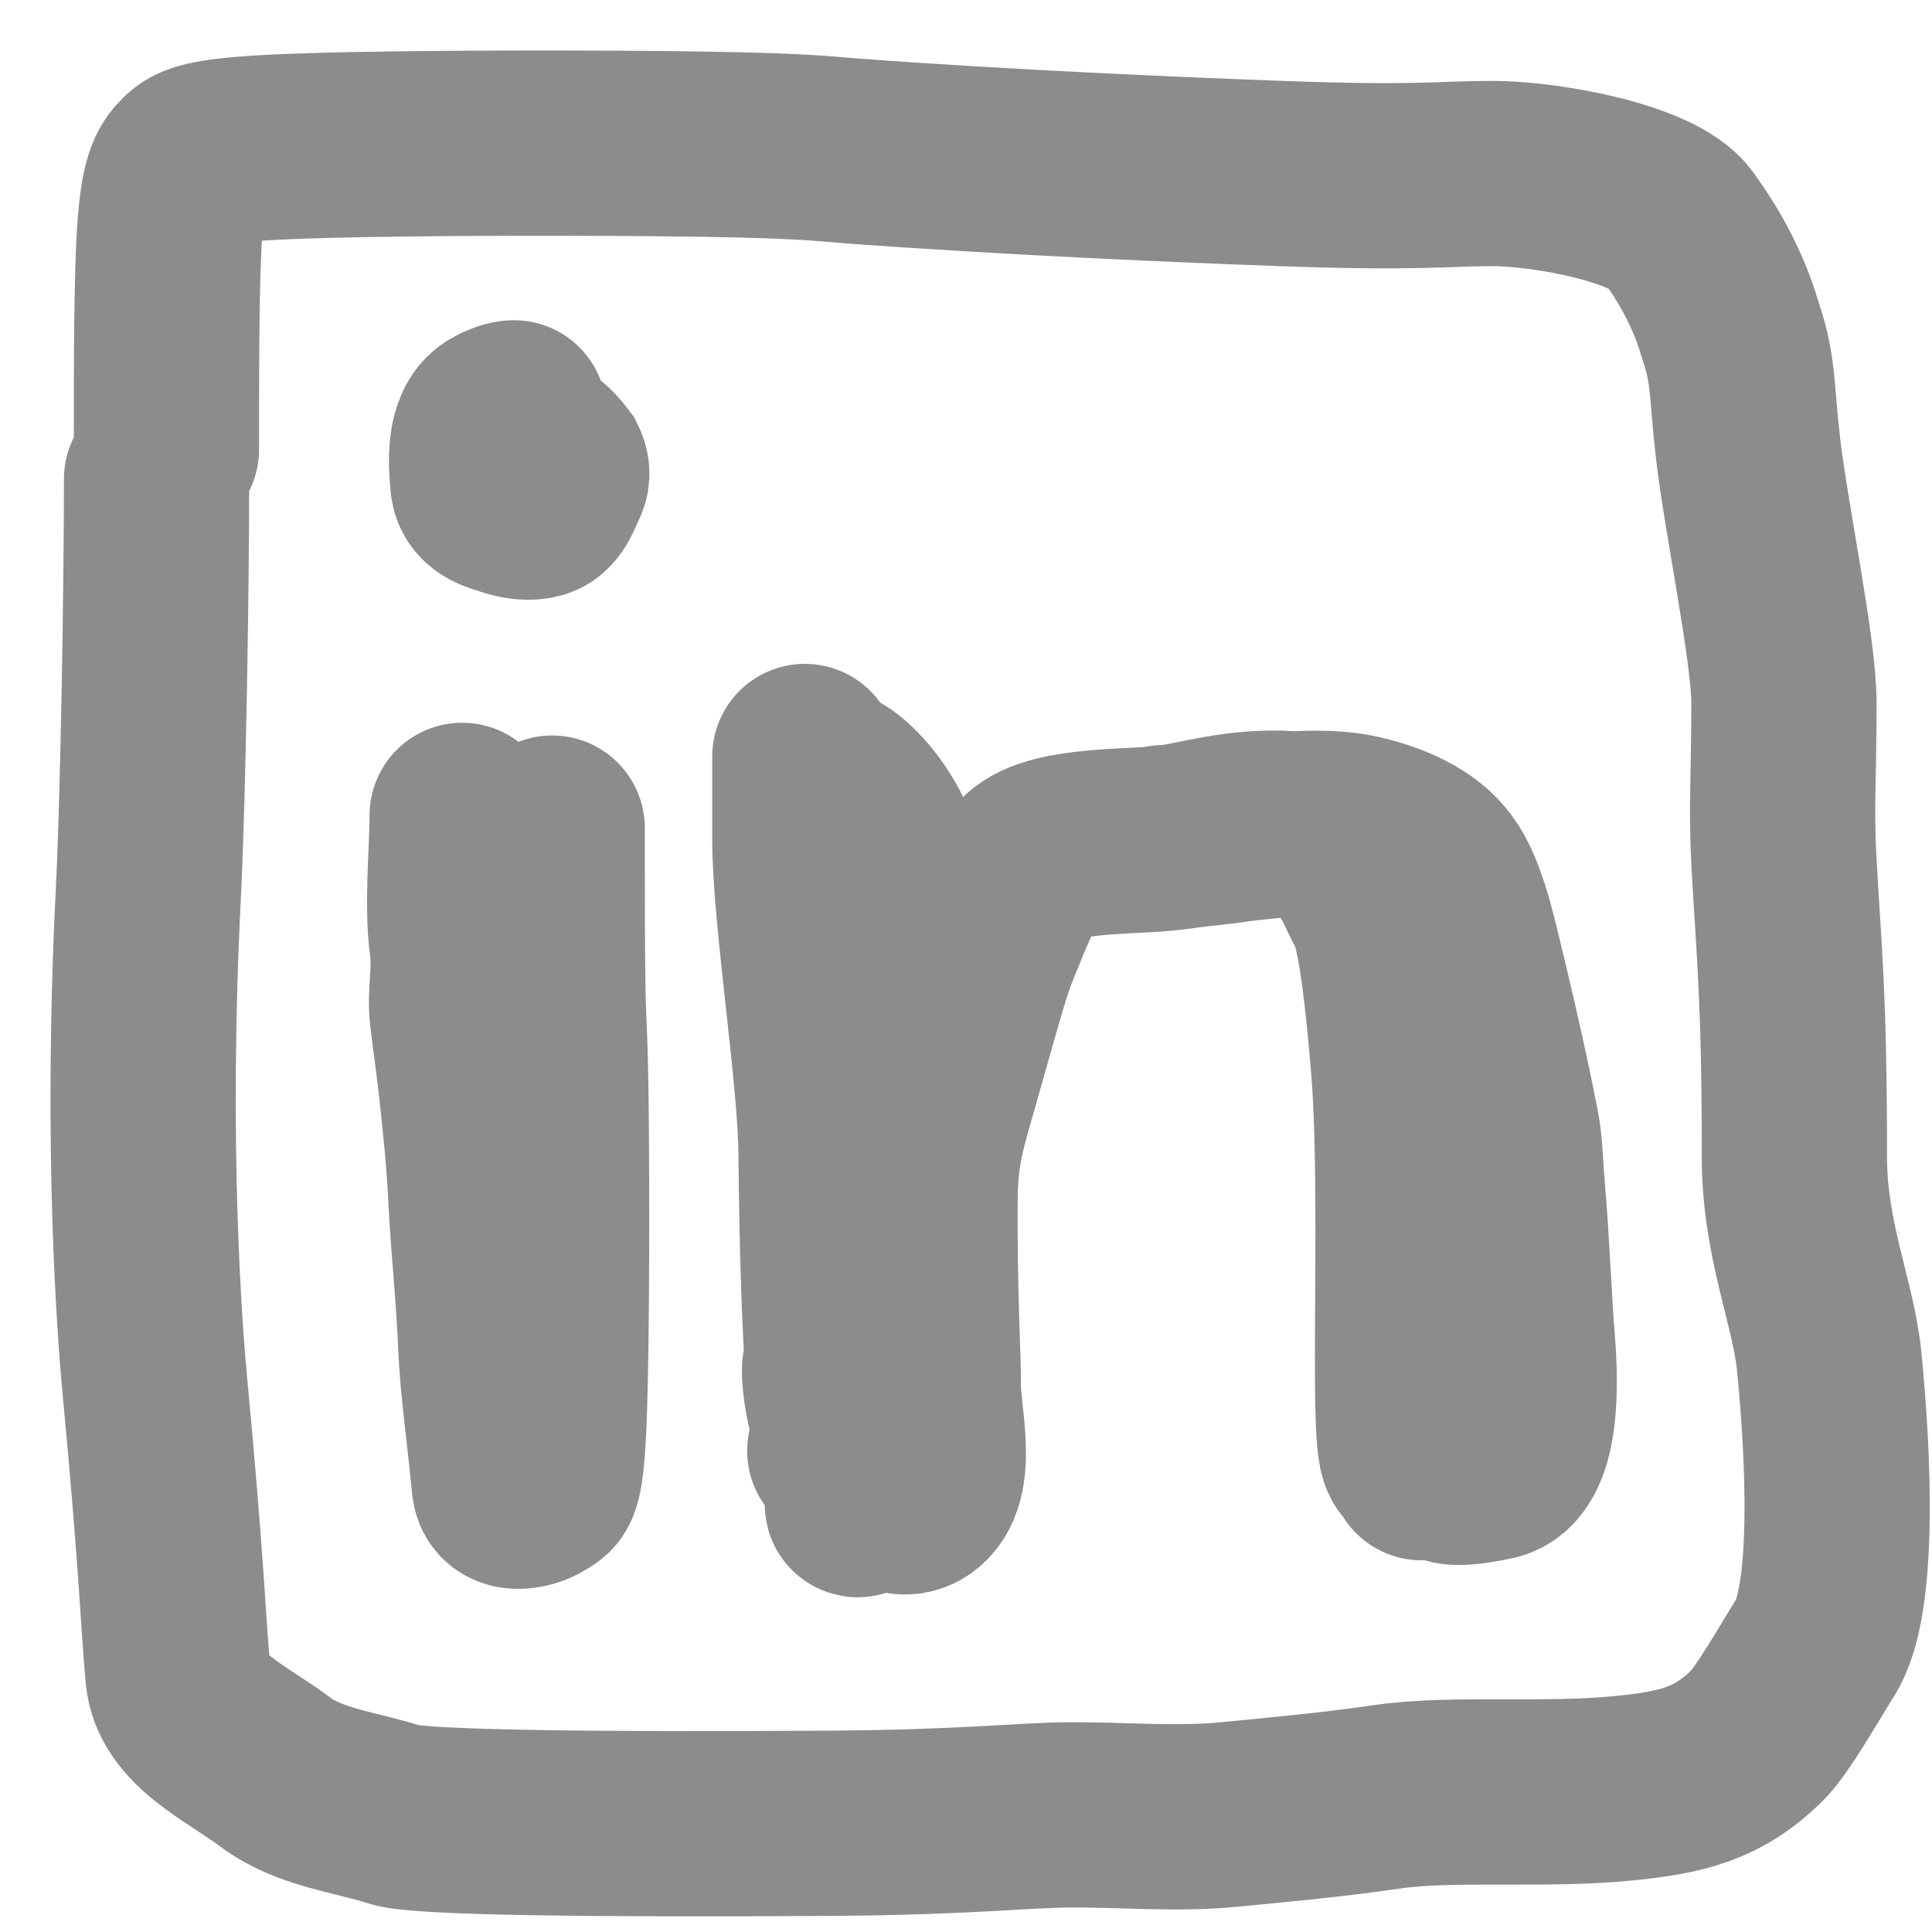
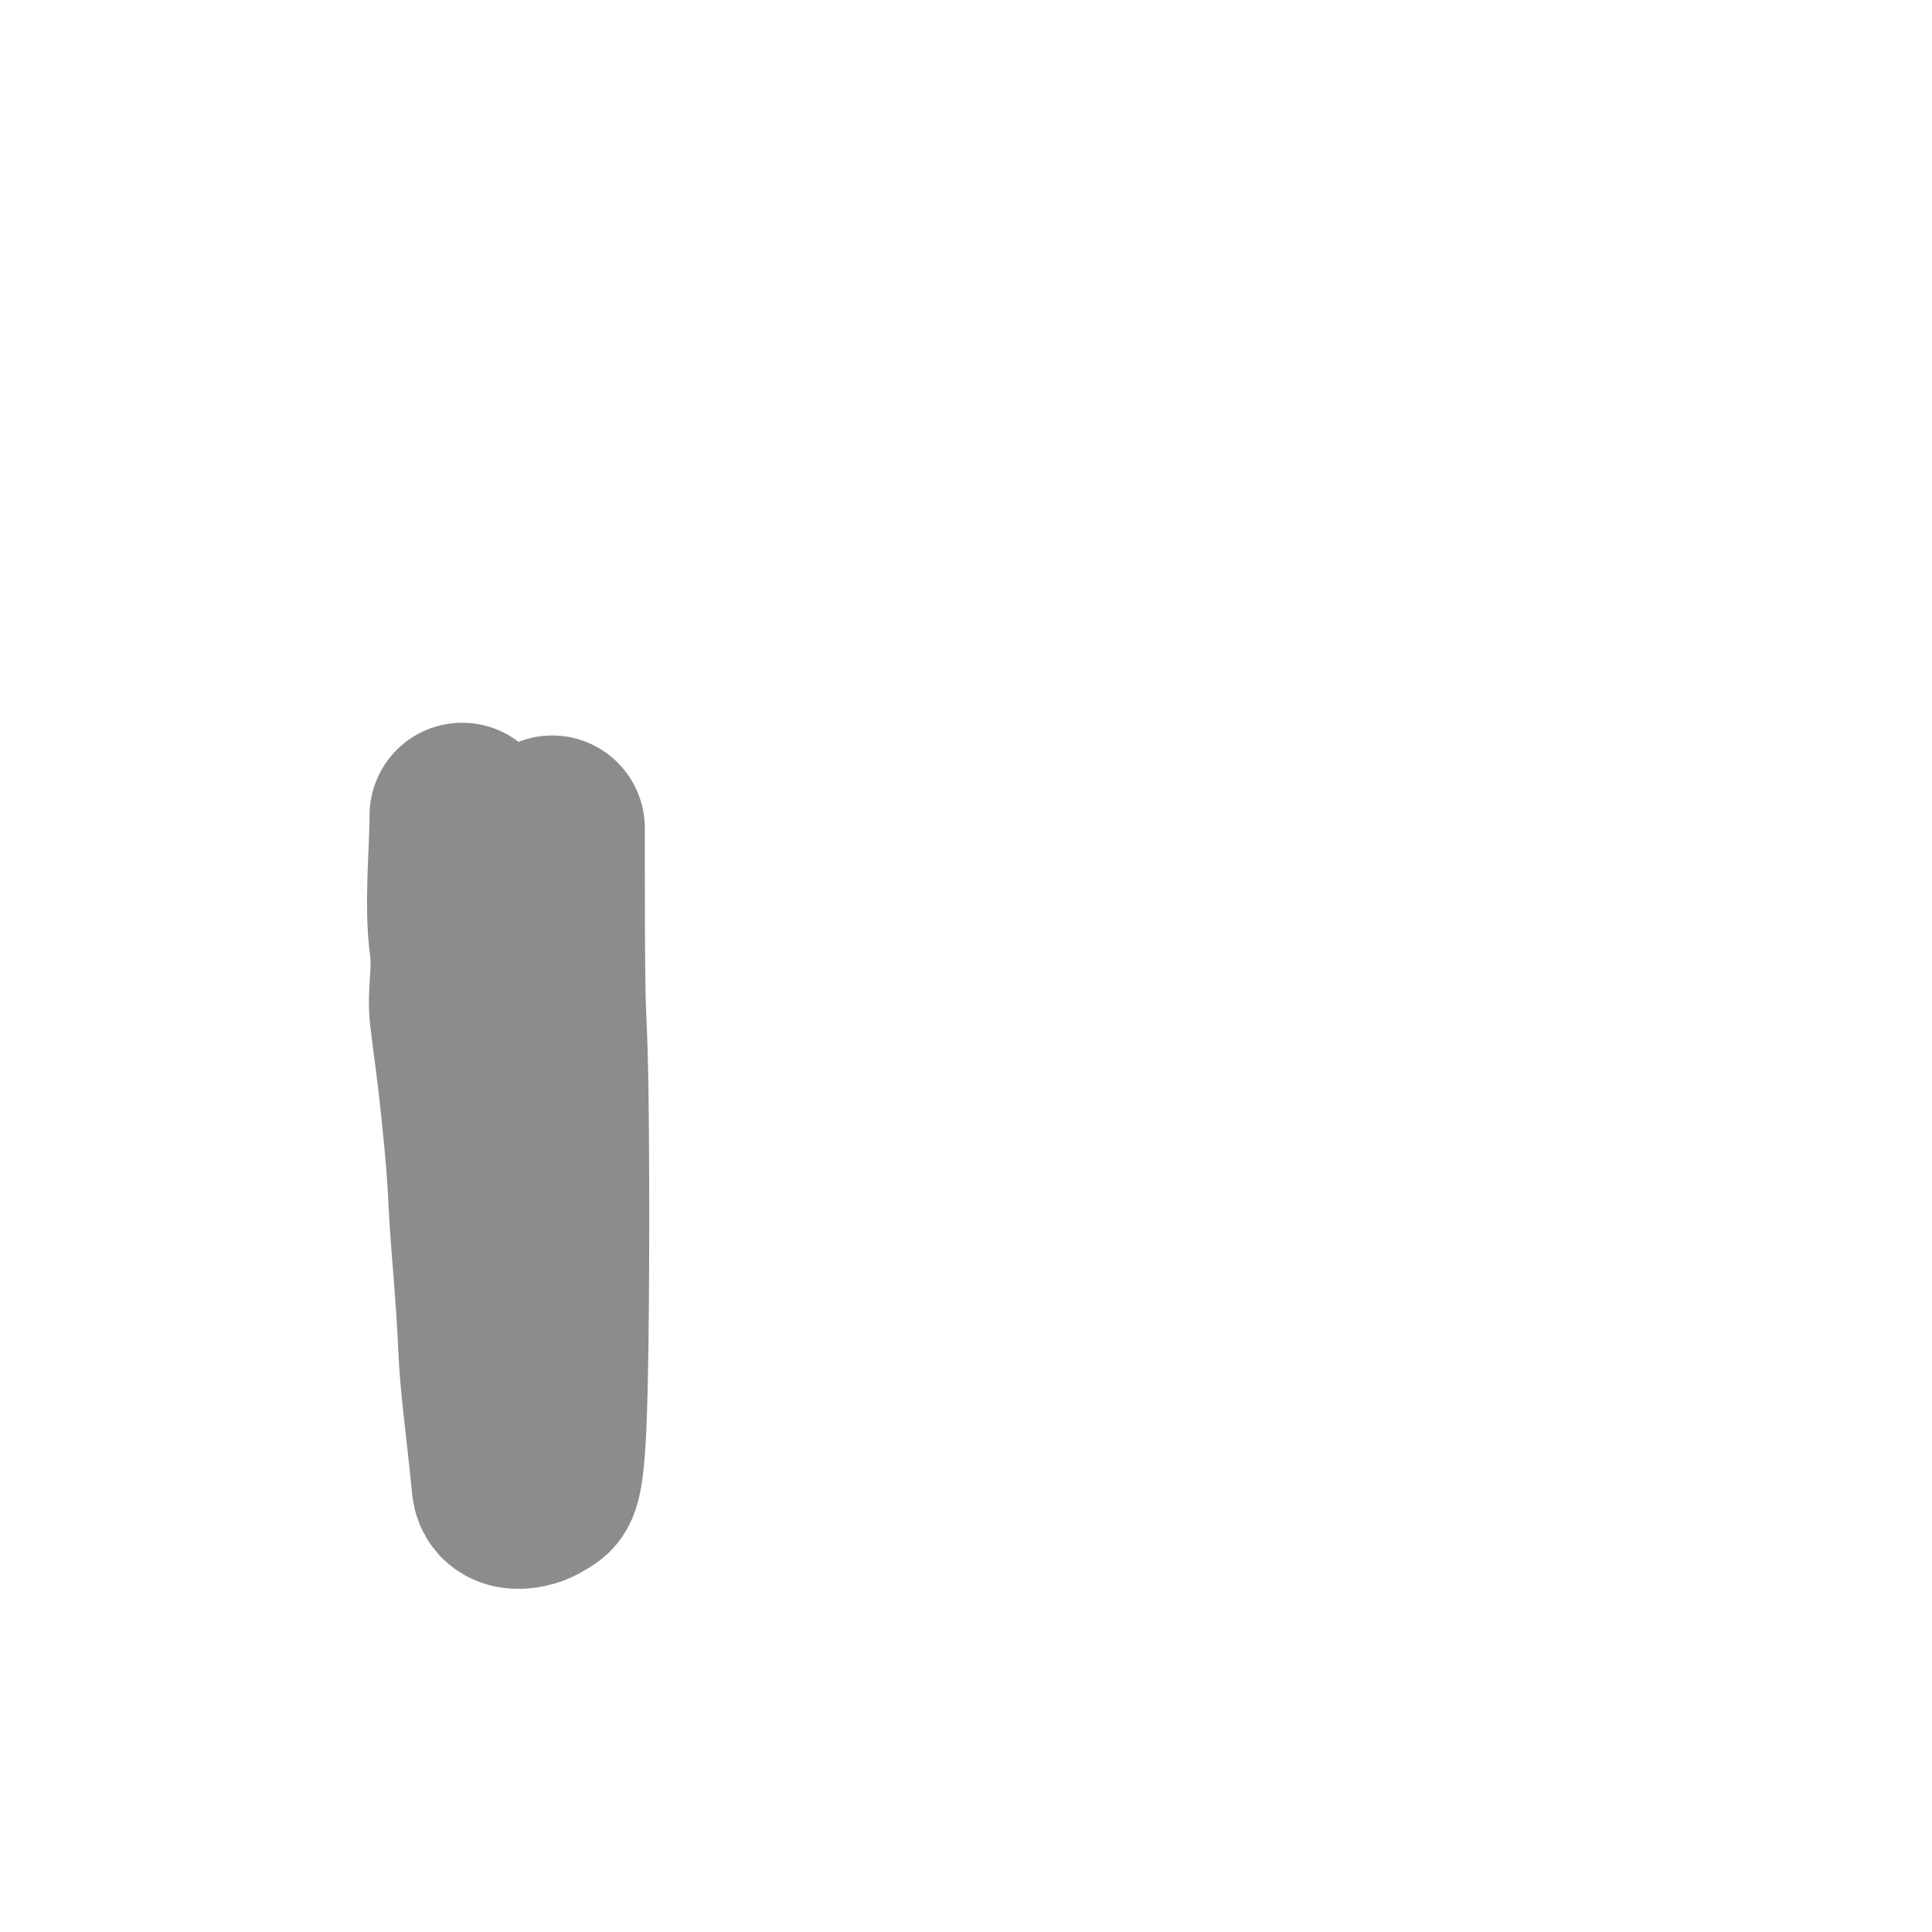
<svg xmlns="http://www.w3.org/2000/svg" fill="none" height="100%" overflow="visible" preserveAspectRatio="none" style="display: block;" viewBox="0 0 27 27" width="100%">
  <g id="Frame 35">
-     <path d="M7.183 5.77C7.139 5.77 7.05 5.792 6.939 5.858C6.7 6.001 6.716 6.435 6.749 6.758C6.769 6.952 6.982 6.993 7.115 7.038C7.249 7.082 7.383 7.105 7.505 7.072C7.641 7.035 7.695 6.838 7.761 6.705C7.793 6.642 7.784 6.572 7.751 6.505C7.652 6.372 7.518 6.26 7.384 6.182C7.317 6.148 7.251 6.126 7.183 6.103" id="Vector 151" stroke="#8C8C8C" stroke-linecap="round" stroke-width="2.589" />
    <path d="M6.459 11.395C6.459 11.905 6.38 12.663 6.459 13.213C6.506 13.537 6.425 13.886 6.459 14.176C6.495 14.49 6.559 14.931 6.593 15.255C6.633 15.646 6.692 16.133 6.726 16.834C6.752 17.381 6.826 18.048 6.86 18.825C6.883 19.363 6.959 19.851 7.048 20.75C7.066 20.932 7.246 20.92 7.348 20.898C7.449 20.876 7.515 20.832 7.582 20.788C7.649 20.743 7.715 20.699 7.749 19.674C7.783 18.648 7.783 16.643 7.772 15.566C7.761 14.489 7.739 14.401 7.728 13.904C7.717 13.407 7.717 12.504 7.717 11.573" id="Vector 152" stroke="#8C8C8C" stroke-linecap="round" stroke-width="2.589" />
-     <path d="M11.248 10.572C11.248 10.616 11.248 10.66 11.248 11.729C11.248 12.798 11.603 14.989 11.614 16.111C11.627 17.48 11.659 18.486 11.736 19.63C11.752 19.852 11.602 19.051 11.691 19.062C11.781 19.073 11.847 19.095 11.903 19.073C12.278 18.928 12.271 18.052 12.427 16.788C12.633 15.123 12.472 13.955 12.505 13.513C12.631 11.845 11.559 11.113 11.614 10.933C11.633 10.87 12.65 11.569 12.562 13.092C12.474 14.616 12.297 17.458 12.195 18.955C12.079 20.677 12.027 20.92 11.994 20.987C11.886 21.204 12.492 20.498 12.782 20.376C12.851 20.346 12.916 20.298 12.939 20.231C13.041 19.936 12.895 19.697 12.818 19.63M11.736 20.276C11.785 20.211 11.891 20.209 11.981 20.23C12.336 20.317 12.404 20.719 12.56 20.953C12.601 21.015 12.737 20.987 12.805 20.943C13.224 20.671 12.961 19.787 12.973 19.32C12.979 19.052 12.917 18.058 12.928 16.723C12.934 16.045 13.072 15.649 13.239 15.059C13.601 13.781 13.673 13.511 13.796 13.21C13.98 12.76 14.096 12.442 14.318 12.12C14.587 11.728 15.693 11.773 16.254 11.718C16.678 11.676 17.21 11.485 17.899 11.505C18.876 11.535 19.081 12.35 19.259 12.651C19.355 12.813 19.482 13.283 19.615 14.908C19.718 16.155 19.66 18.274 19.672 19.396C19.685 20.743 19.789 20.198 19.867 20.511M20.475 20.276C20.602 20.148 19.606 20.776 20.862 20.511C21.341 20.41 21.33 19.39 21.274 18.719C21.23 18.185 21.196 17.299 21.141 16.671C21.113 16.363 21.107 16.07 21.074 15.859C21.044 15.672 20.842 14.654 20.475 13.174C20.297 12.457 20.151 12.241 20.04 12.108C19.786 11.803 19.329 11.641 18.983 11.562C18.45 11.44 17.681 11.55 17.336 11.584C16.991 11.64 16.635 11.662 16.468 11.695C16.39 11.707 16.323 11.707 16.255 11.707" id="Vector 153" stroke="#8C8C8C" stroke-linecap="round" stroke-width="2.589" />
-     <path d="M2.188 6.694C2.188 8.201 2.142 11.118 2.073 12.489C1.893 16.047 2.095 18.632 2.164 19.365C2.403 21.895 2.417 22.64 2.487 23.402C2.544 24.03 3.291 24.349 3.845 24.763C4.326 25.123 4.951 25.179 5.527 25.363C5.867 25.472 8.251 25.502 11.661 25.48C13.483 25.467 14.299 25.367 14.944 25.363C15.683 25.359 16.447 25.429 17.163 25.359C17.803 25.297 18.598 25.226 19.382 25.111C20.299 24.977 21.595 25.104 22.712 24.989C23.495 24.909 24.011 24.794 24.561 24.249C24.768 24.045 25.143 23.384 25.374 23.016C25.784 22.36 25.698 20.355 25.561 19.005C25.479 18.204 25.077 17.32 25.077 16.173C25.077 13.892 25.001 13.332 24.931 12.042C24.89 11.294 24.931 10.853 24.931 9.823C24.931 9.083 24.545 7.255 24.431 6.279C24.333 5.452 24.376 5.198 24.191 4.644C24.145 4.505 23.995 3.904 23.451 3.165C23.109 2.699 21.602 2.425 20.862 2.425C20.138 2.425 19.836 2.495 17.903 2.425C16.651 2.38 14.051 2.271 11.875 2.107C11.502 2.079 11.274 2.039 9.833 2.015C8.392 1.992 5.745 1.992 4.313 2.038C2.88 2.083 2.744 2.175 2.627 2.29C2.511 2.405 2.42 2.542 2.373 3.206C2.326 3.87 2.326 5.057 2.326 6.279" id="Vector 157" stroke="#8C8C8C" stroke-linecap="round" stroke-width="2.589" />
  </g>
</svg>